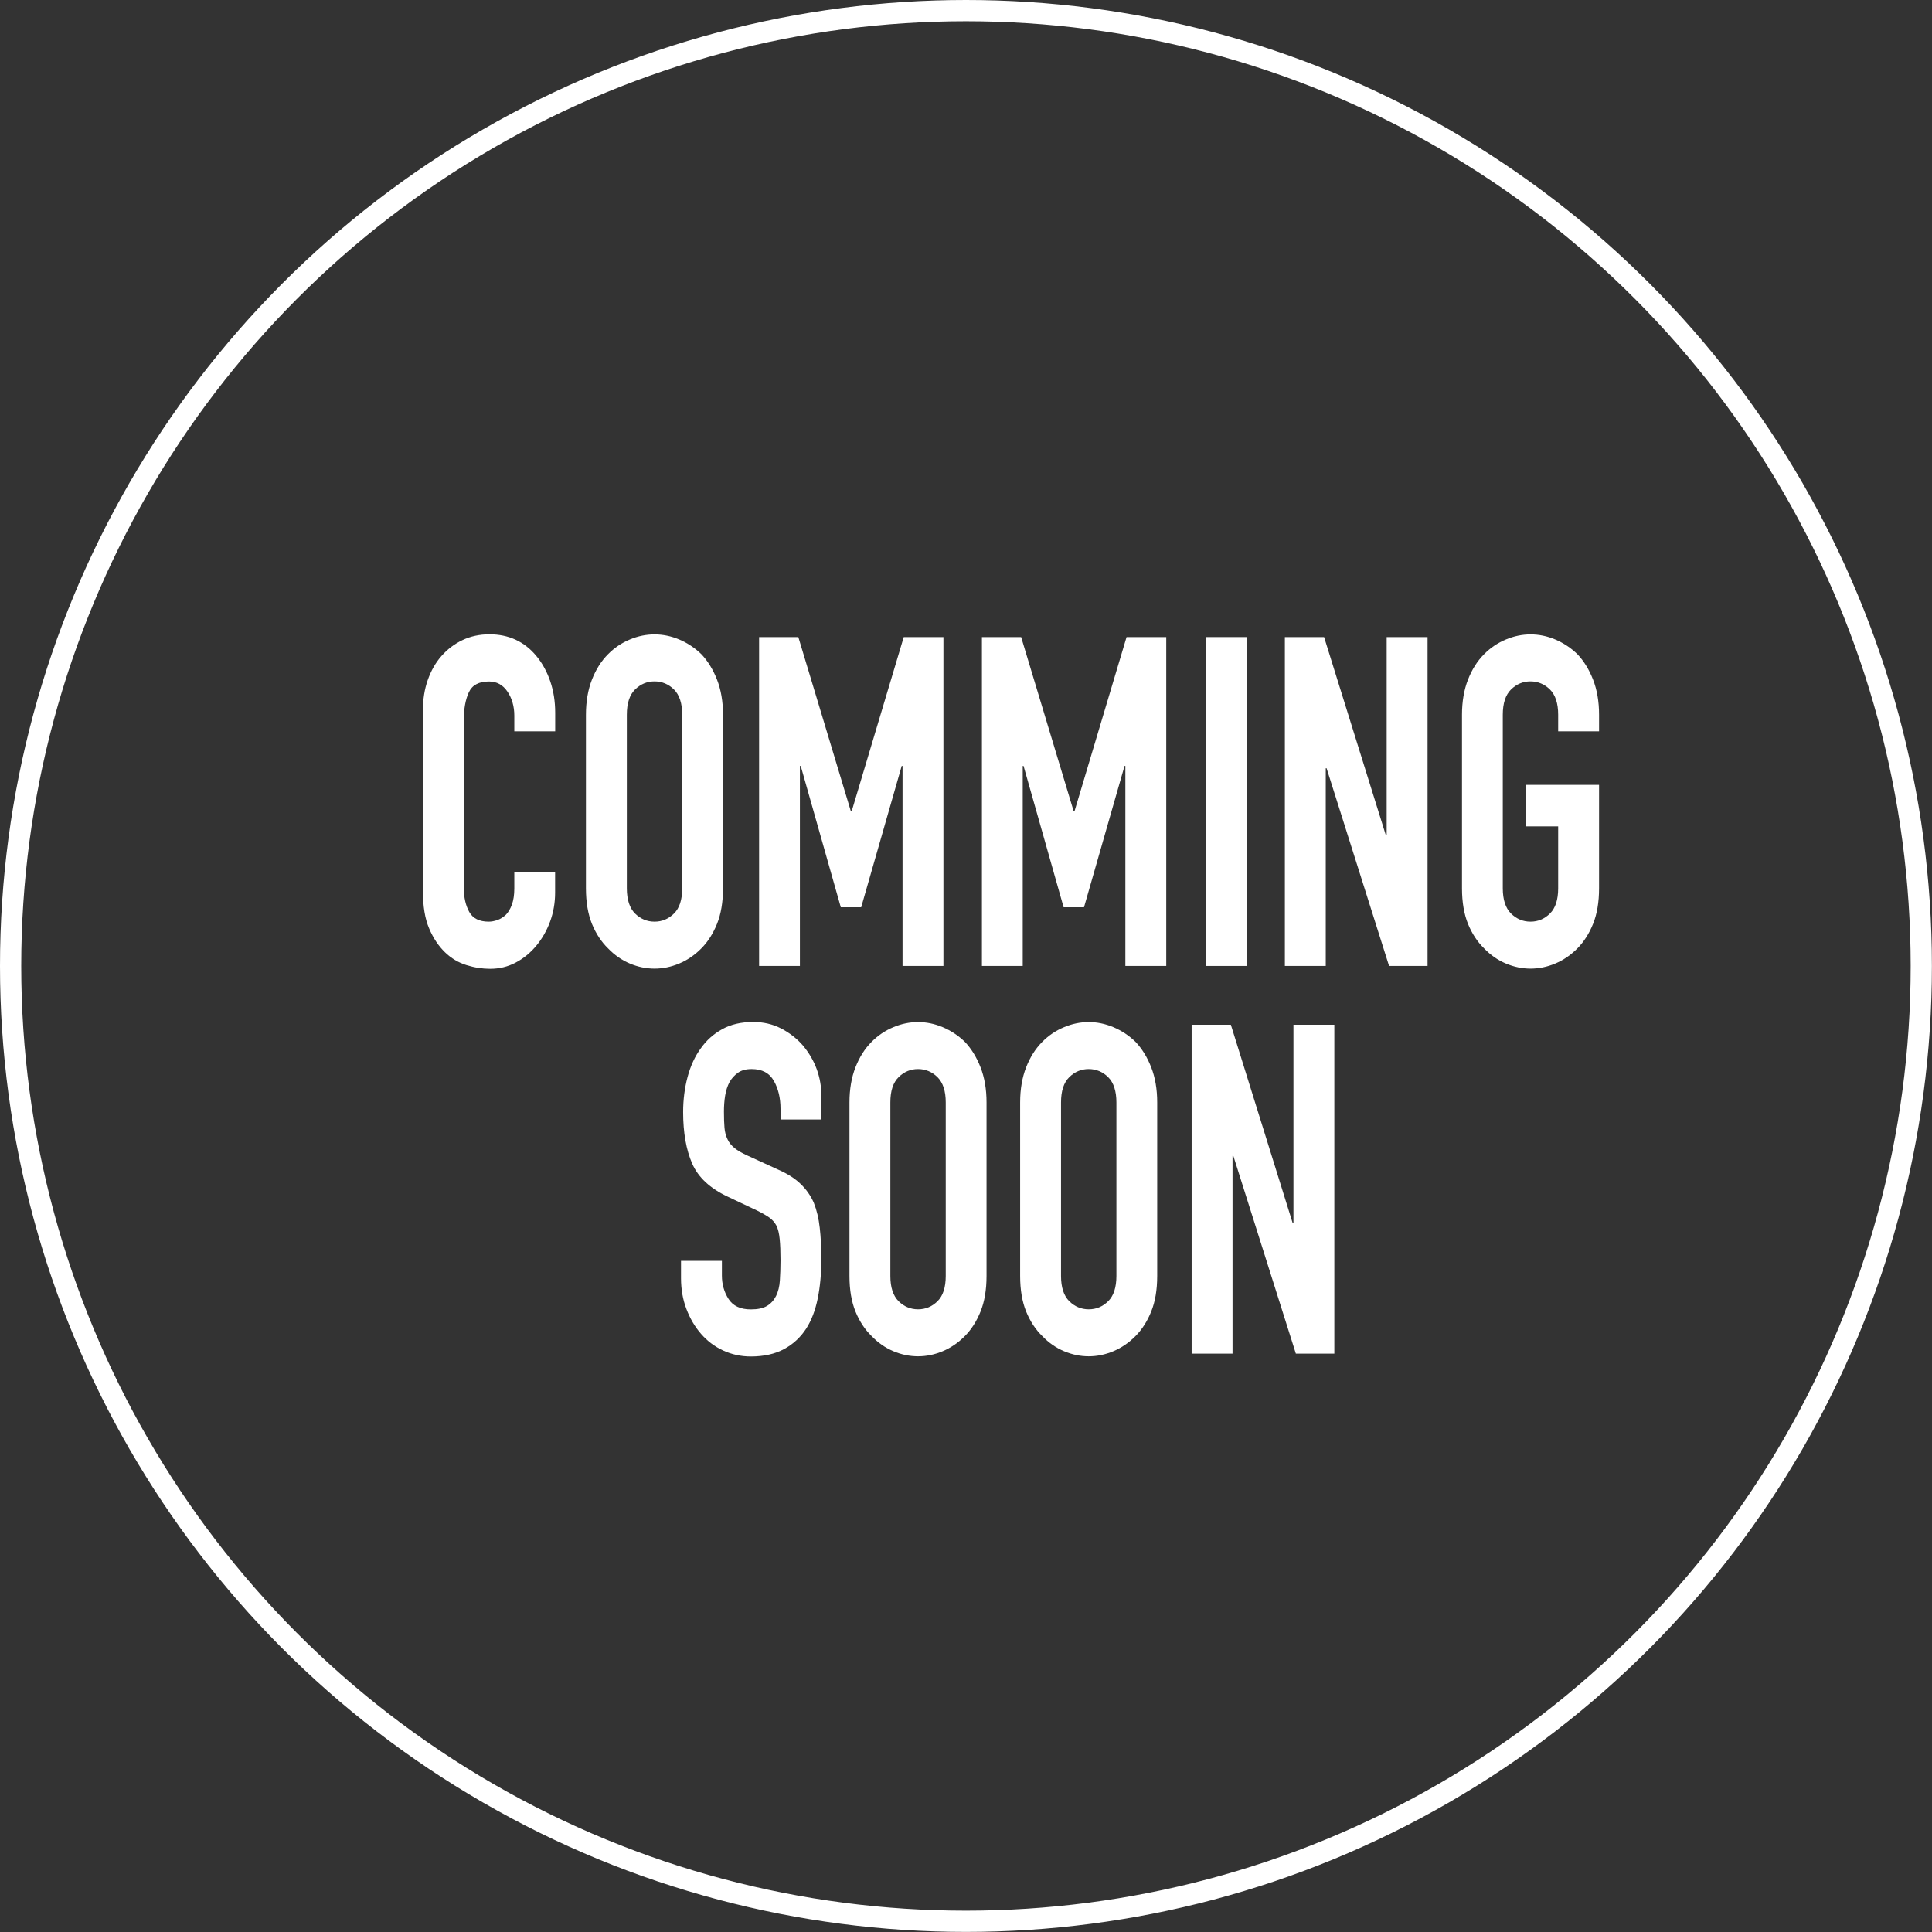
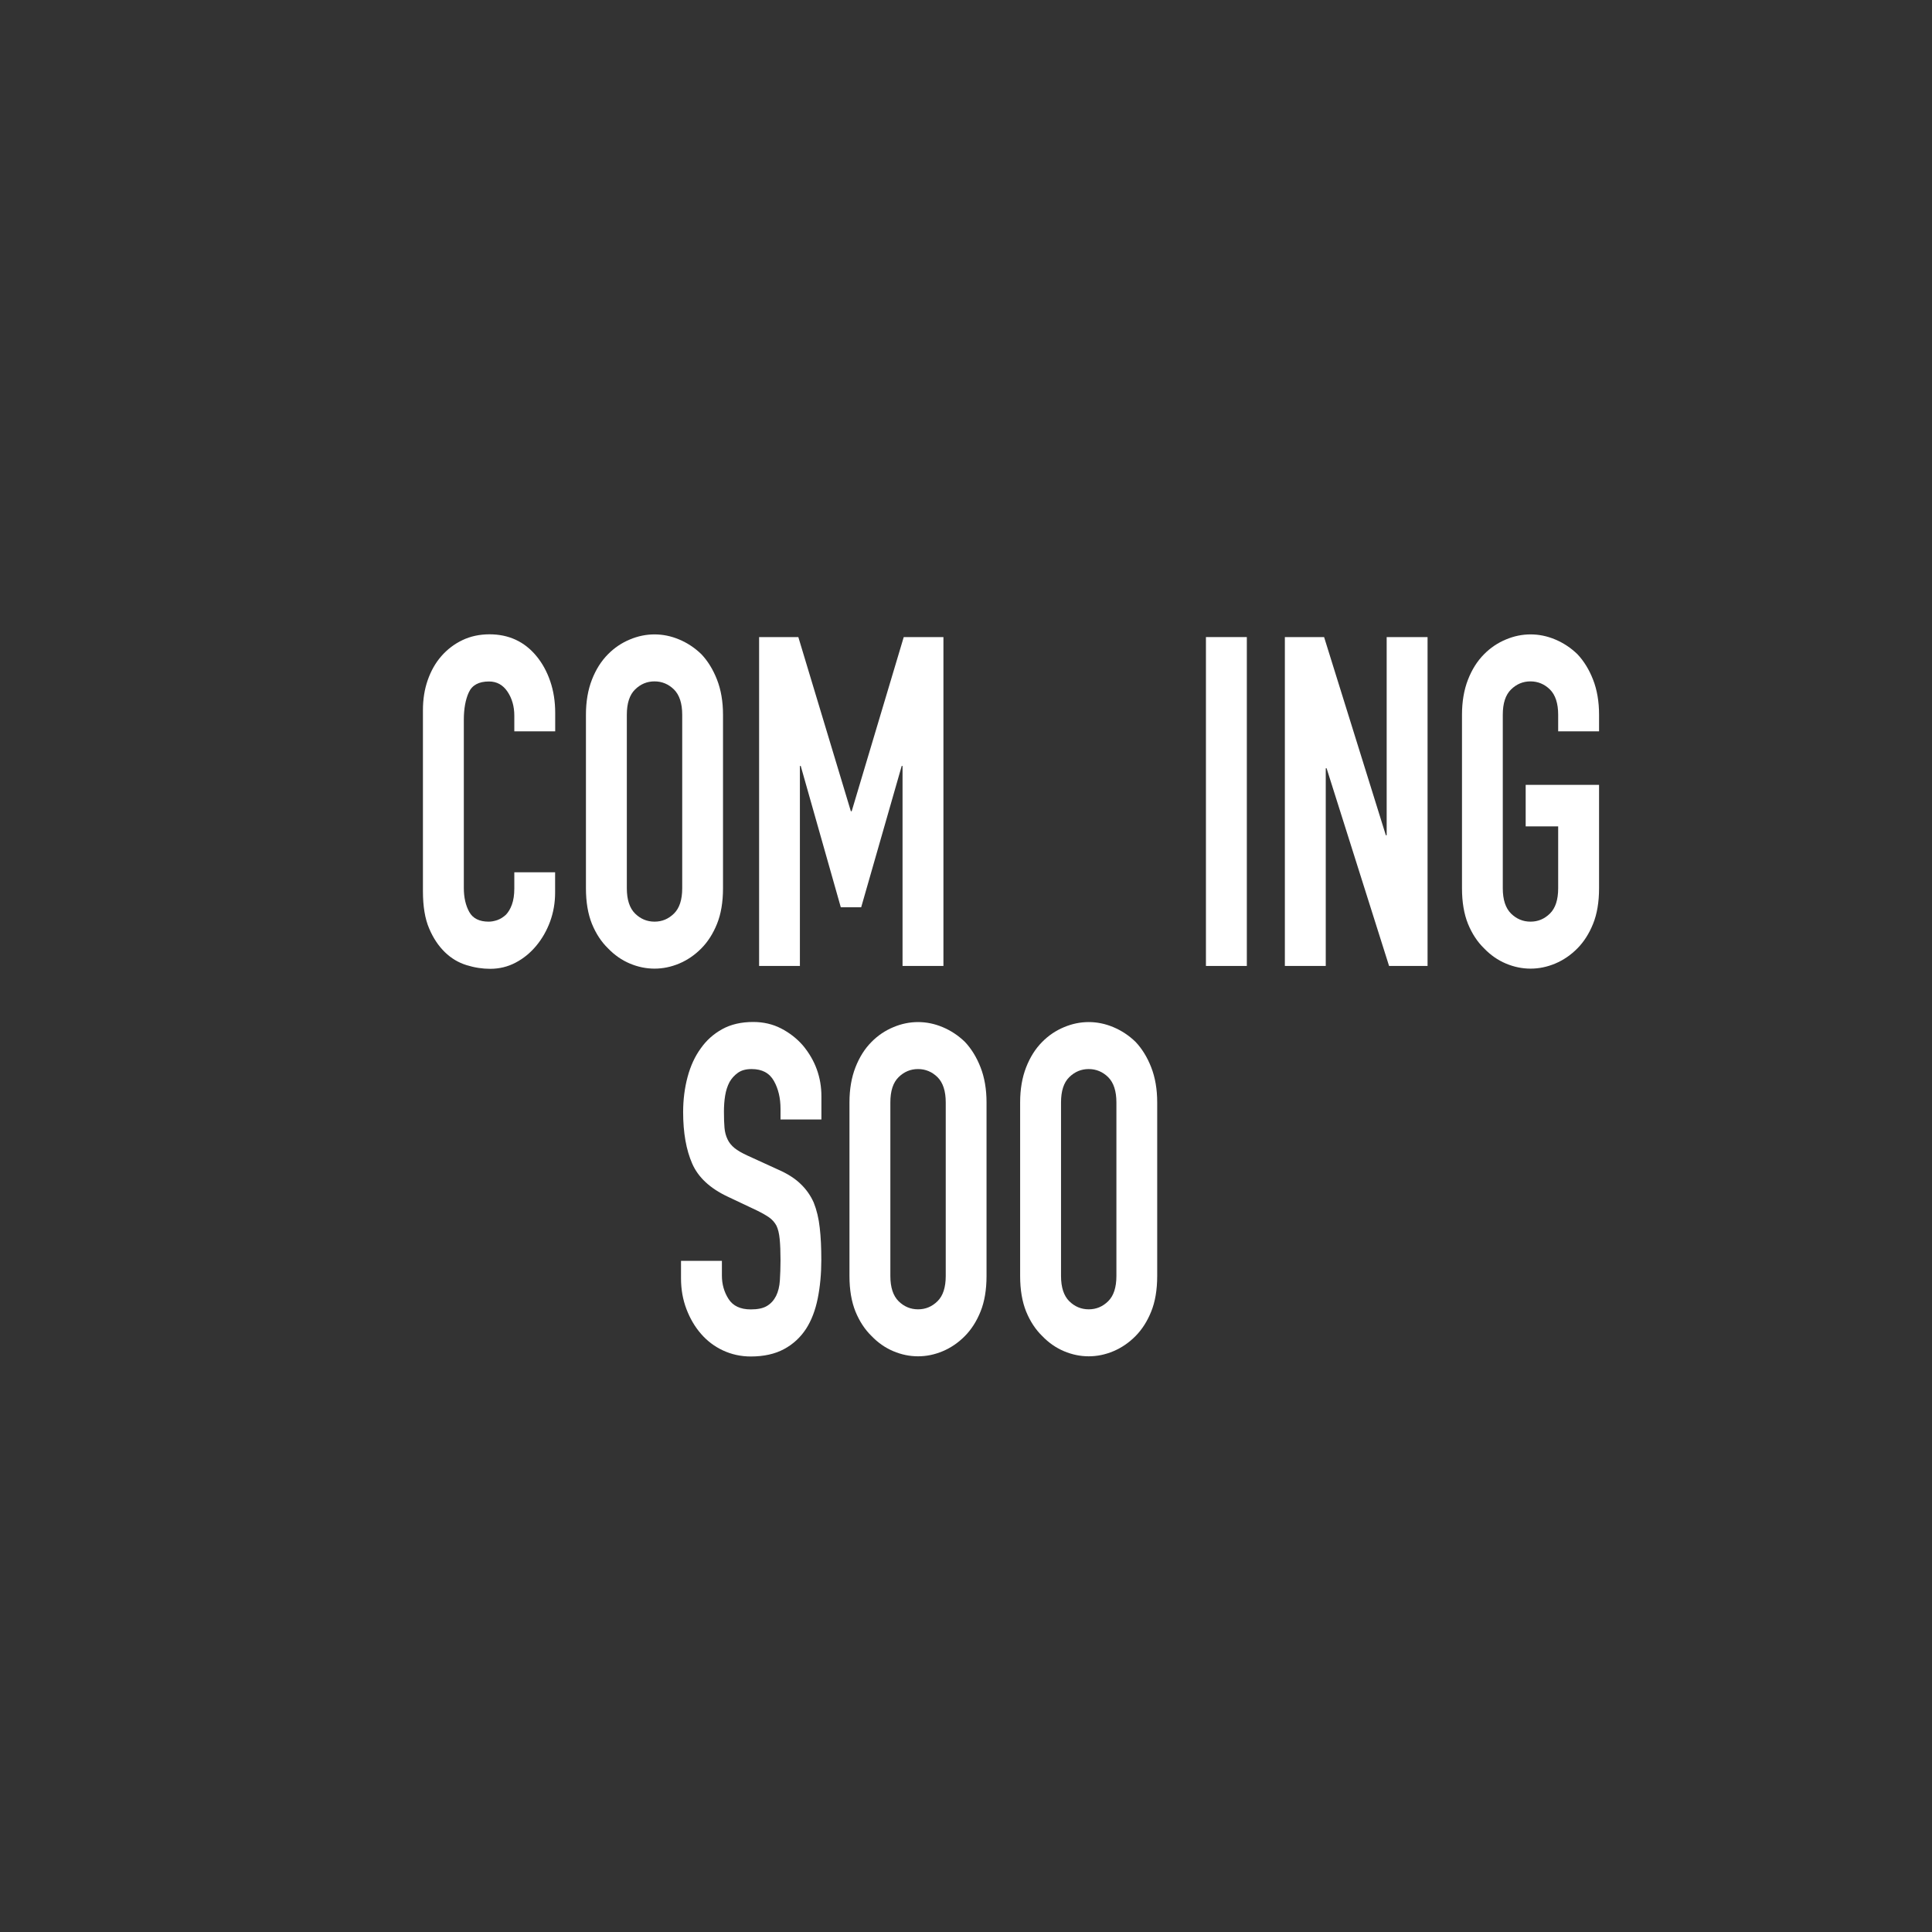
<svg xmlns="http://www.w3.org/2000/svg" id="_イヤー_2" viewBox="0 0 209.31 209.31">
  <rect x="0" y="0" width="209.31" height="209.31" fill="#333333" stroke="none" />
  <defs>
    <style>.cls-1{fill:#fff;}.cls-2{fill:none;stroke:#fff;stroke-linecap:round;stroke-linejoin:round;stroke-width:2.3px;}</style>
  </defs>
  <g id="_イヤー_1-2">
    <g>
      <g>
        <path class="cls-1" d="M60.14,94.5v2.2c0,1.1-.18,2.14-.54,3.13-.36,.98-.86,1.86-1.5,2.63-.64,.77-1.38,1.38-2.24,1.83-.85,.45-1.77,.67-2.76,.67-.84,0-1.69-.13-2.56-.4-.87-.27-1.65-.73-2.34-1.4-.69-.67-1.27-1.53-1.71-2.58-.45-1.05-.67-2.39-.67-4.03v-19.62c0-1.17,.17-2.25,.52-3.25,.35-1,.84-1.87,1.48-2.6,.64-.73,1.4-1.31,2.28-1.73,.88-.42,1.86-.63,2.93-.63,2.08,0,3.78,.78,5.08,2.35,.64,.77,1.14,1.68,1.5,2.73,.36,1.05,.54,2.19,.54,3.43v2h-4.43v-1.7c0-1-.25-1.87-.74-2.6-.49-.73-1.16-1.1-2-1.1-1.1,0-1.83,.39-2.19,1.18-.36,.78-.54,1.78-.54,2.98v18.21c0,1.03,.2,1.9,.59,2.6,.39,.7,1.09,1.05,2.11,1.05,.29,0,.6-.06,.93-.17,.33-.12,.64-.31,.93-.58,.26-.27,.48-.63,.65-1.1,.17-.47,.26-1.05,.26-1.75v-1.75h4.43Z" />
        <path class="cls-1" d="M63.48,77.43c0-1.43,.22-2.7,.65-3.8,.43-1.1,1.01-2.02,1.74-2.75,.69-.7,1.48-1.23,2.37-1.6,.88-.37,1.77-.55,2.67-.55s1.79,.18,2.67,.55c.88,.37,1.69,.9,2.41,1.6,.69,.73,1.26,1.65,1.69,2.75,.43,1.1,.65,2.37,.65,3.8v18.81c0,1.5-.22,2.79-.65,3.85-.43,1.07-1,1.95-1.69,2.65-.72,.73-1.53,1.28-2.41,1.65-.88,.37-1.77,.55-2.67,.55s-1.79-.18-2.67-.55c-.88-.37-1.67-.92-2.37-1.65-.72-.7-1.3-1.58-1.74-2.65-.43-1.07-.65-2.35-.65-3.85v-18.81Zm4.43,18.81c0,1.23,.3,2.14,.89,2.73,.59,.58,1.29,.88,2.11,.88s1.51-.29,2.11-.88c.59-.58,.89-1.49,.89-2.73v-18.81c0-1.23-.3-2.14-.89-2.73-.59-.58-1.3-.88-2.11-.88s-1.51,.29-2.11,.88c-.59,.58-.89,1.49-.89,2.73v18.81Z" />
        <path class="cls-1" d="M82.24,104.65v-35.63h4.25l5.69,18.87h.09l5.64-18.87h4.3v35.63h-4.43v-21.67h-.09l-4.39,15.31h-2.21l-4.34-15.31h-.09v21.67h-4.43Z" />
-         <path class="cls-1" d="M106.38,104.65v-35.63h4.25l5.69,18.87h.09l5.64-18.87h4.3v35.63h-4.43v-21.67h-.09l-4.39,15.31h-2.21l-4.34-15.31h-.09v21.67h-4.43Z" />
        <path class="cls-1" d="M130.65,104.65v-35.63h4.43v35.63h-4.43Z" />
        <path class="cls-1" d="M139.2,104.65v-35.63h4.25l6.69,21.47h.09v-21.47h4.43v35.63h-4.17l-6.77-21.42h-.09v21.42h-4.43Z" />
        <path class="cls-1" d="M158.39,77.43c0-1.43,.22-2.7,.65-3.8,.43-1.1,1.01-2.02,1.74-2.75,.69-.7,1.48-1.23,2.37-1.6,.88-.37,1.77-.55,2.67-.55s1.79,.18,2.67,.55,1.69,.9,2.41,1.6c.69,.73,1.26,1.65,1.69,2.75,.43,1.1,.65,2.37,.65,3.8v1.8h-4.43v-1.8c0-1.23-.3-2.14-.89-2.73-.59-.58-1.3-.88-2.11-.88s-1.51,.29-2.11,.88c-.59,.58-.89,1.49-.89,2.73v18.81c0,1.23,.3,2.14,.89,2.73,.59,.58,1.29,.88,2.11,.88s1.51-.29,2.11-.88c.59-.58,.89-1.49,.89-2.73v-6.71h-3.52v-4.5h7.95v11.21c0,1.5-.22,2.79-.65,3.85-.43,1.07-1,1.95-1.69,2.65-.72,.73-1.53,1.28-2.41,1.65-.88,.37-1.77,.55-2.67,.55s-1.79-.18-2.67-.55c-.88-.37-1.67-.92-2.37-1.65-.72-.7-1.3-1.58-1.74-2.65-.43-1.07-.65-2.35-.65-3.85v-18.81Z" />
        <path class="cls-1" d="M88.99,121.28h-4.43v-1.15c0-1.17-.24-2.18-.72-3.03-.48-.85-1.28-1.28-2.41-1.28-.61,0-1.1,.13-1.48,.4-.38,.27-.68,.6-.91,1-.23,.43-.39,.93-.48,1.48-.09,.55-.13,1.13-.13,1.73,0,.7,.02,1.29,.06,1.75,.04,.47,.15,.88,.33,1.25,.17,.37,.43,.68,.76,.95,.33,.27,.79,.53,1.37,.8l3.39,1.55c.98,.43,1.78,.94,2.39,1.53,.61,.58,1.09,1.26,1.43,2.03,.32,.8,.54,1.71,.65,2.73,.12,1.02,.17,2.18,.17,3.48,0,1.5-.13,2.89-.39,4.18-.26,1.28-.68,2.38-1.26,3.28-.61,.93-1.4,1.67-2.39,2.2-.98,.53-2.19,.8-3.6,.8-1.07,0-2.07-.22-3-.65-.93-.43-1.72-1.03-2.39-1.8-.67-.77-1.19-1.66-1.58-2.68-.39-1.02-.59-2.13-.59-3.33v-1.9h4.43v1.6c0,.93,.24,1.78,.72,2.53,.48,.75,1.28,1.13,2.41,1.13,.75,0,1.34-.12,1.76-.38,.42-.25,.74-.61,.98-1.08,.23-.47,.37-1.03,.41-1.68,.04-.65,.07-1.38,.07-2.18,0-.93-.03-1.7-.09-2.3-.06-.6-.17-1.08-.35-1.45-.2-.37-.47-.67-.8-.9-.33-.23-.77-.48-1.32-.75l-3.17-1.5c-1.91-.9-3.19-2.09-3.84-3.58s-.98-3.34-.98-5.58c0-1.33,.16-2.6,.48-3.8,.32-1.2,.8-2.24,1.43-3.1,.61-.87,1.38-1.56,2.32-2.08,.94-.52,2.06-.78,3.36-.78,1.1,0,2.11,.23,3.02,.7,.91,.47,1.7,1.08,2.37,1.85,1.33,1.6,2,3.44,2,5.5v2.5Z" />
        <path class="cls-1" d="M92.03,119.43c0-1.43,.22-2.7,.65-3.8,.43-1.1,1.01-2.02,1.74-2.75,.69-.7,1.48-1.23,2.37-1.6,.88-.37,1.77-.55,2.67-.55s1.79,.18,2.67,.55c.88,.37,1.69,.9,2.41,1.6,.69,.73,1.26,1.65,1.69,2.75,.43,1.1,.65,2.37,.65,3.8v18.81c0,1.5-.22,2.79-.65,3.85-.43,1.07-1,1.95-1.69,2.65-.72,.73-1.53,1.28-2.41,1.65-.88,.37-1.77,.55-2.67,.55s-1.79-.18-2.67-.55c-.88-.37-1.67-.92-2.37-1.65-.72-.7-1.3-1.58-1.74-2.65-.43-1.07-.65-2.35-.65-3.85v-18.81Zm4.43,18.81c0,1.23,.3,2.14,.89,2.73,.59,.58,1.29,.88,2.11,.88s1.51-.29,2.11-.88c.59-.58,.89-1.49,.89-2.73v-18.81c0-1.23-.3-2.14-.89-2.73-.59-.58-1.3-.88-2.11-.88s-1.51,.29-2.11,.88c-.59,.58-.89,1.49-.89,2.73v18.81Z" />
        <path class="cls-1" d="M110.52,119.43c0-1.43,.22-2.7,.65-3.8,.43-1.1,1.01-2.02,1.74-2.75,.69-.7,1.48-1.23,2.37-1.6,.88-.37,1.77-.55,2.67-.55s1.79,.18,2.67,.55c.88,.37,1.69,.9,2.41,1.6,.69,.73,1.26,1.65,1.69,2.75,.43,1.1,.65,2.37,.65,3.8v18.81c0,1.5-.22,2.79-.65,3.85-.43,1.07-1,1.95-1.69,2.65-.72,.73-1.53,1.28-2.41,1.65-.88,.37-1.77,.55-2.67,.55s-1.79-.18-2.67-.55c-.88-.37-1.67-.92-2.37-1.65-.72-.7-1.3-1.58-1.74-2.65-.43-1.07-.65-2.35-.65-3.85v-18.81Zm4.43,18.81c0,1.23,.3,2.14,.89,2.73,.59,.58,1.29,.88,2.11,.88s1.51-.29,2.11-.88c.59-.58,.89-1.49,.89-2.73v-18.81c0-1.23-.3-2.14-.89-2.73-.59-.58-1.3-.88-2.11-.88s-1.51,.29-2.11,.88c-.59,.58-.89,1.49-.89,2.73v18.81Z" />
-         <path class="cls-1" d="M129.1,146.65v-35.63h4.25l6.69,21.47h.09v-21.47h4.43v35.63h-4.17l-6.77-21.42h-.09v21.42h-4.43Z" />
      </g>
-       <circle class="cls-2" cx="104.65" cy="104.65" r="103.5" />
    </g>
  </g>
</svg>